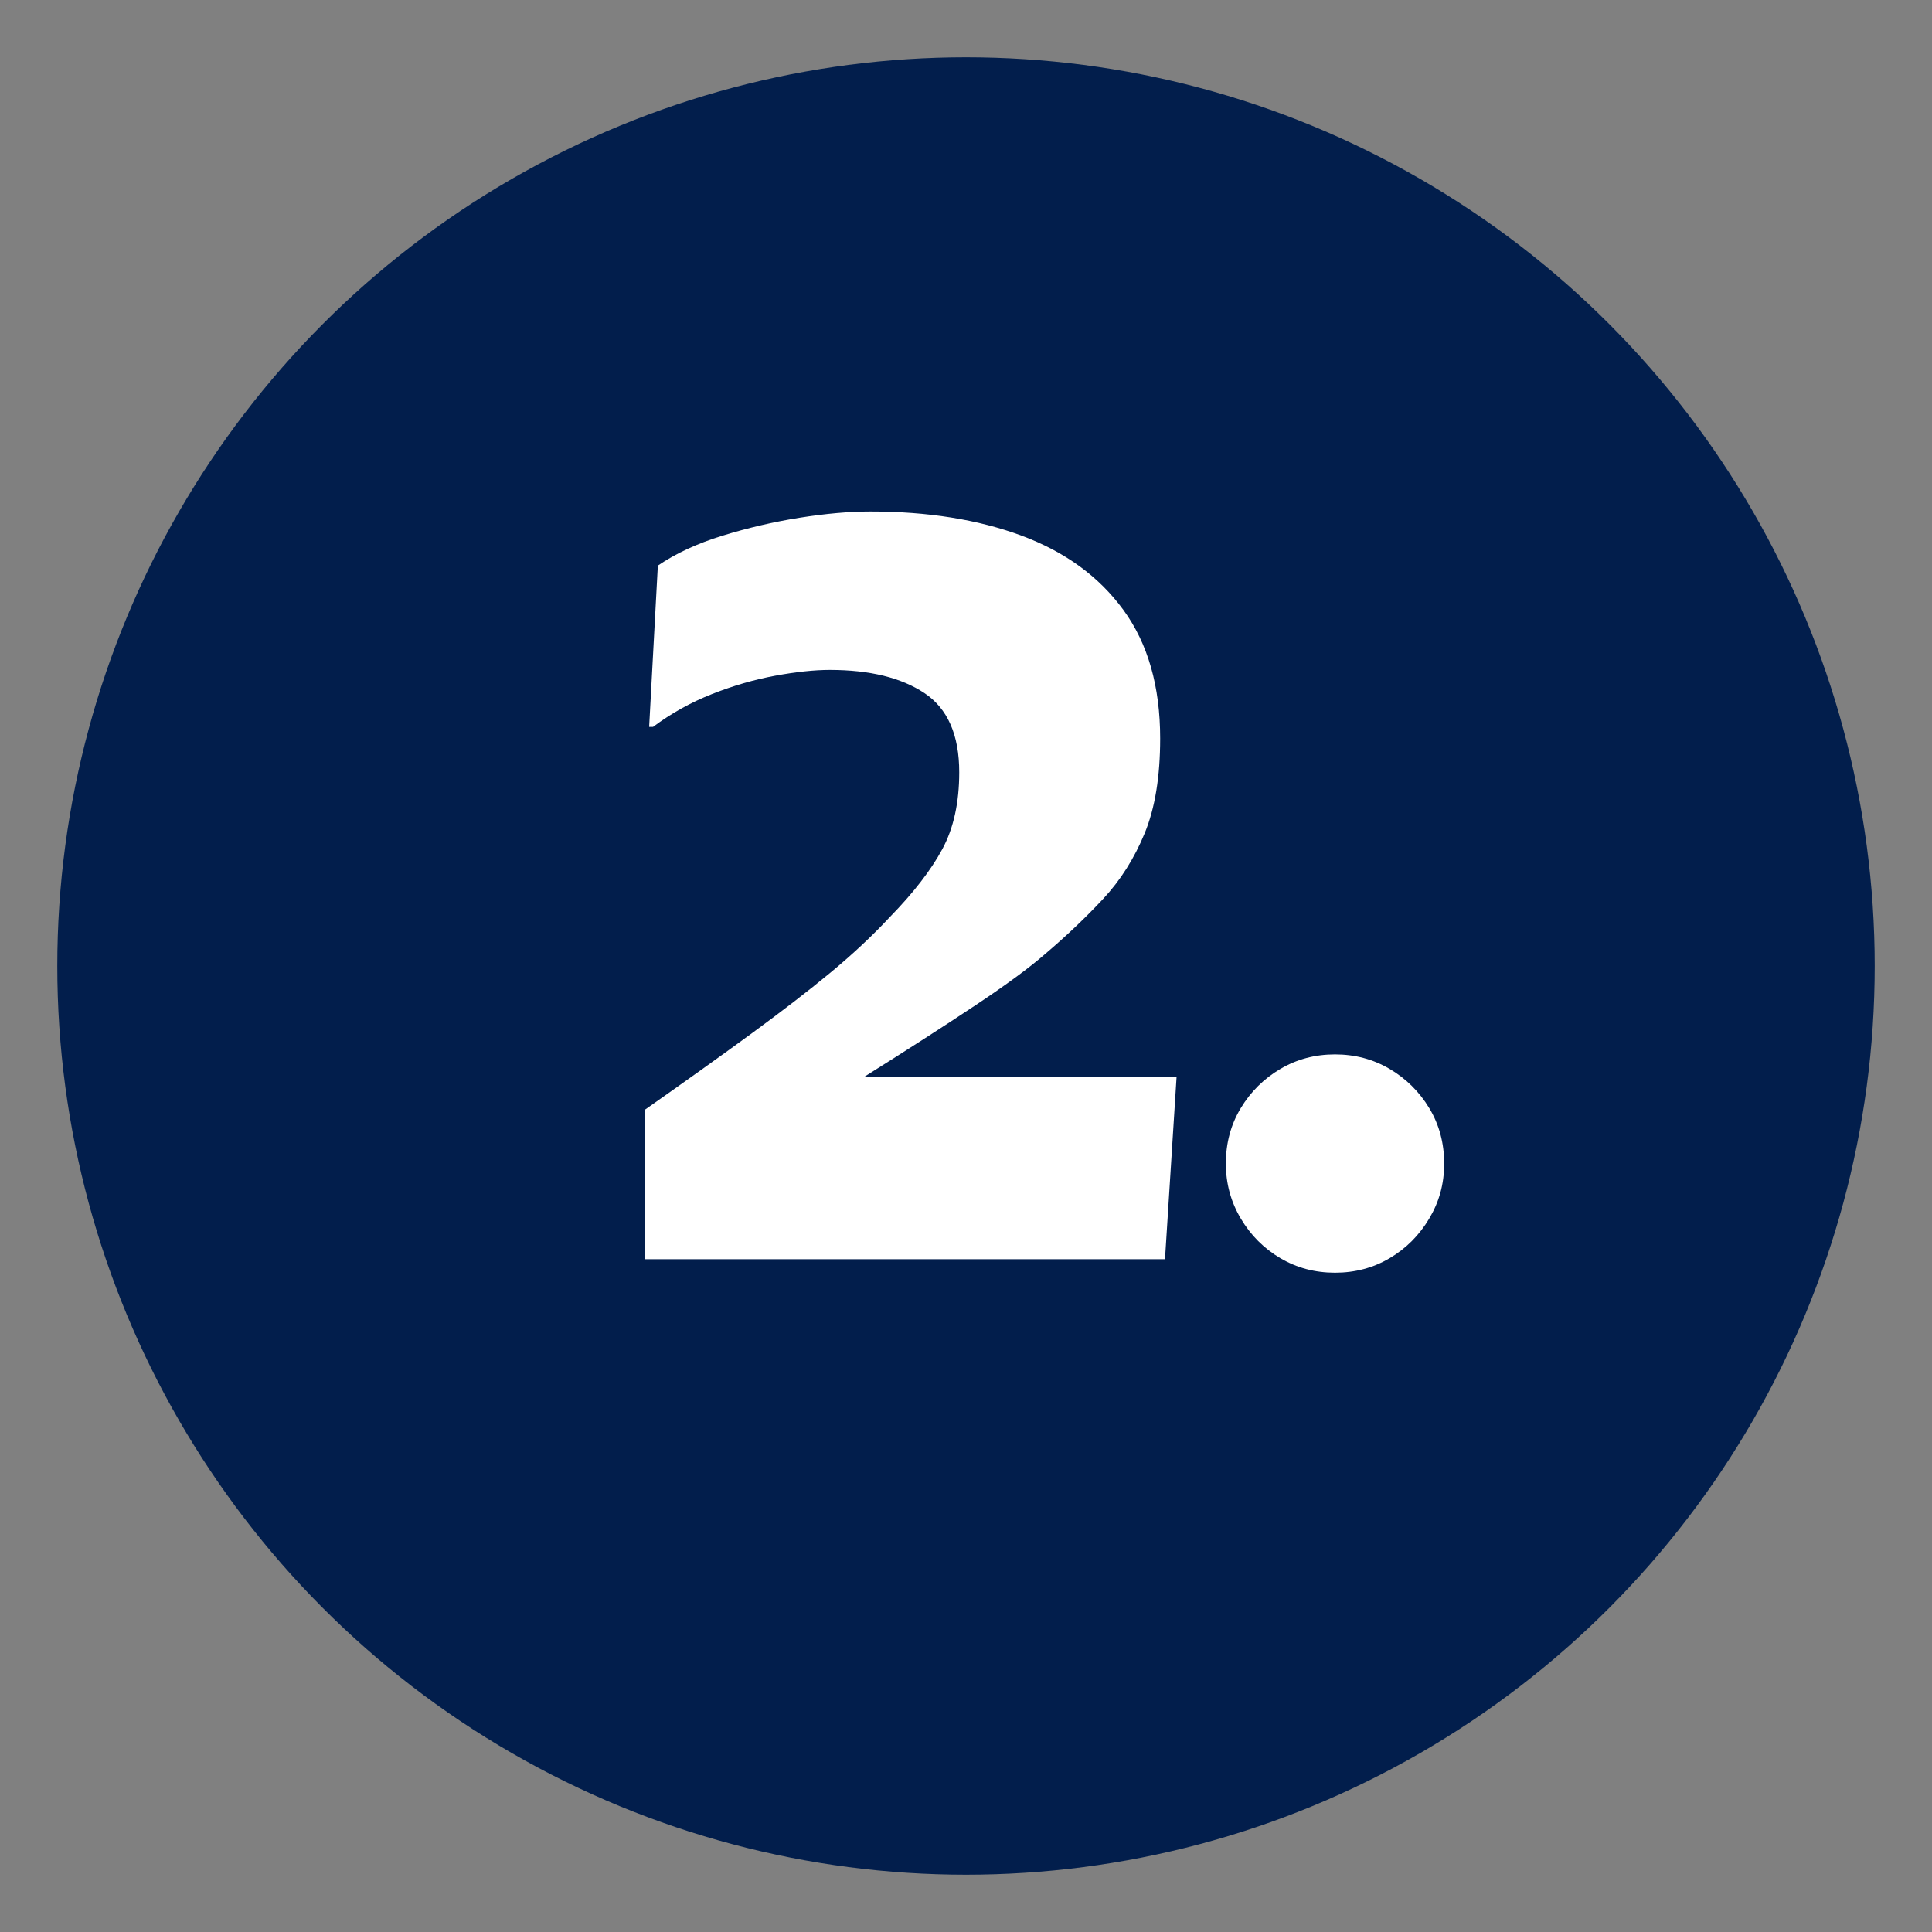
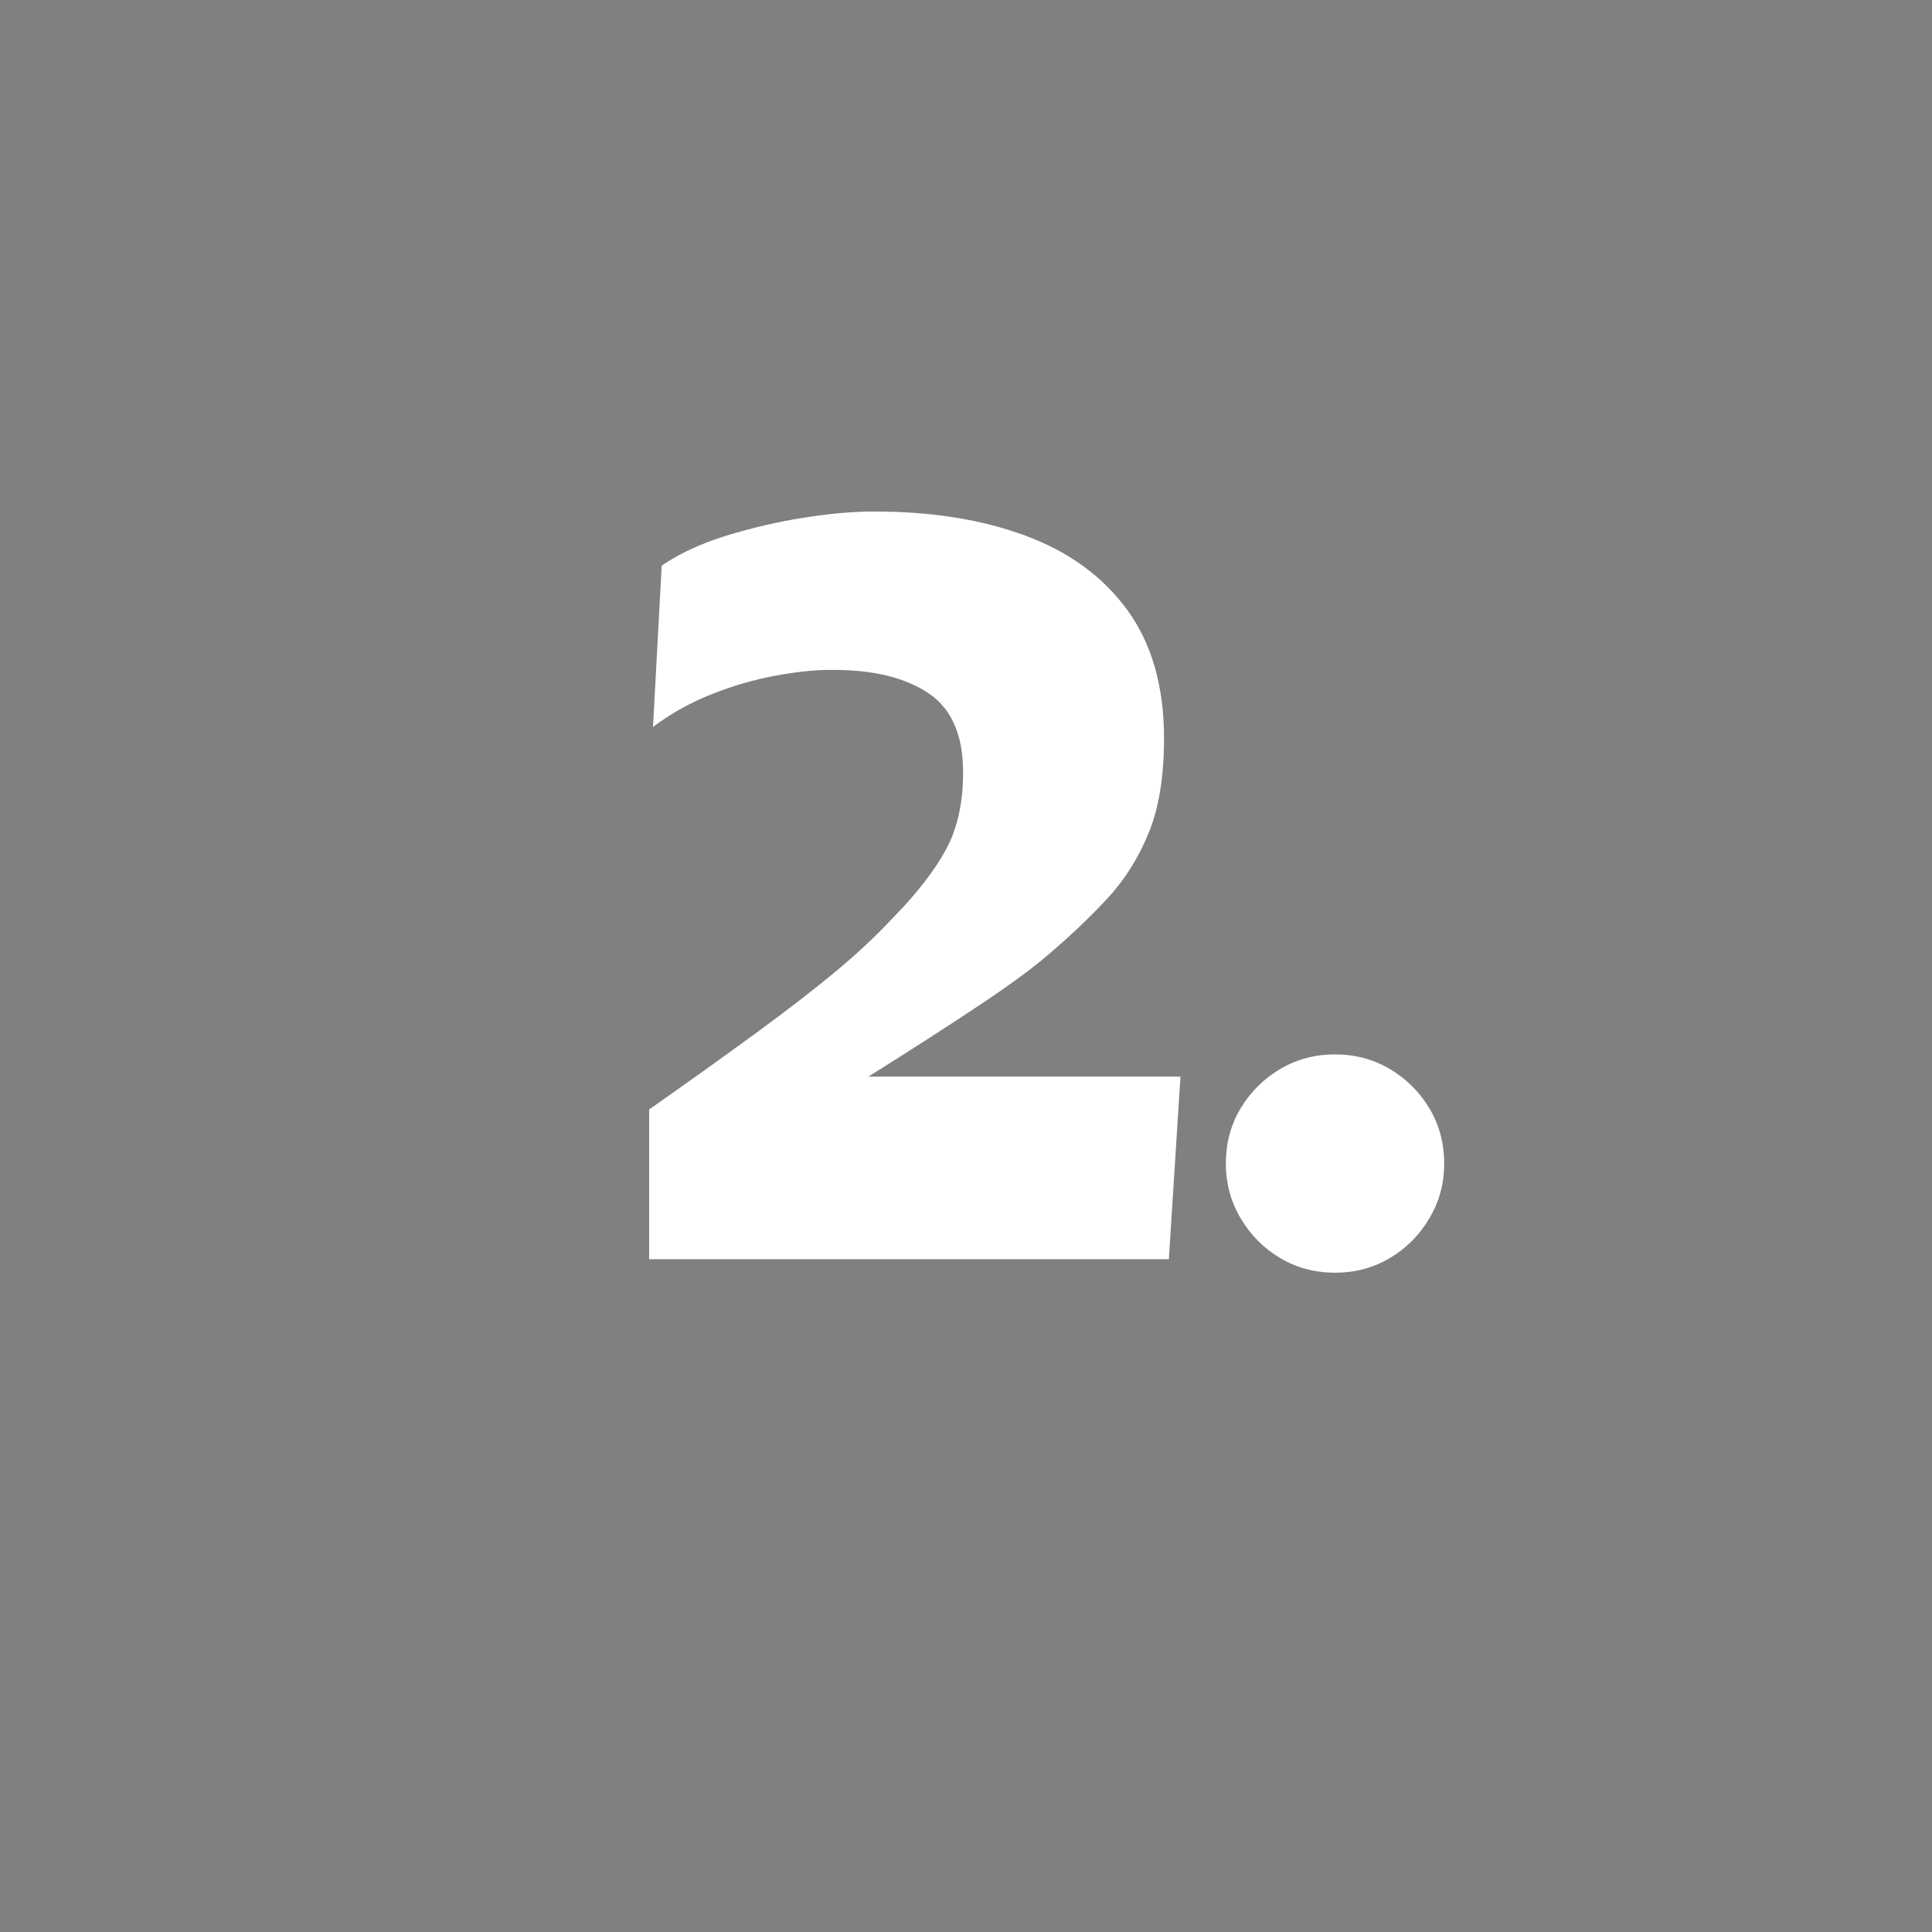
<svg xmlns="http://www.w3.org/2000/svg" id="Numbers" viewBox="0 0 200 200">
  <rect x="0" y="0" width="200" height="200" fill="#808080" stroke="none" />
  <defs>
    <style>.cls-1{fill:#fff;}.cls-2{fill:#021e4c;}</style>
  </defs>
-   <circle class="cls-2" cx="100" cy="100" r="94.07" />
-   <path class="cls-1" d="m85.9,69.35c-1.6,0-3.48.2-5.65.6-2.17.4-4.35,1.03-6.55,1.9-2.2.87-4.23,2-6.1,3.4h-.4l.9-16.7c1.87-1.27,4.1-2.3,6.7-3.1,2.6-.8,5.25-1.42,7.95-1.85,2.7-.43,5.15-.65,7.35-.65,5.93,0,11.15.83,15.65,2.5,4.5,1.67,8.02,4.23,10.55,7.7,2.53,3.47,3.8,7.9,3.8,13.3,0,3.93-.53,7.2-1.6,9.8-1.07,2.6-2.5,4.87-4.3,6.8-1.8,1.93-3.8,3.83-6,5.7-1.6,1.4-4,3.17-7.2,5.3-3.2,2.13-7.04,4.6-11.5,7.4h32.3l-1.2,18.9h-53.8v-15.5c4.27-3,7.95-5.63,11.05-7.9,3.1-2.27,5.8-4.35,8.1-6.25,2.3-1.9,4.35-3.82,6.15-5.75,2.47-2.53,4.28-4.88,5.45-7.05,1.17-2.17,1.75-4.82,1.75-7.95,0-3.87-1.2-6.6-3.6-8.2-2.4-1.6-5.67-2.4-9.8-2.4Z" />
+   <path class="cls-1" d="m85.9,69.35c-1.6,0-3.48.2-5.65.6-2.17.4-4.35,1.03-6.55,1.9-2.2.87-4.23,2-6.1,3.4l.9-16.7c1.87-1.27,4.1-2.3,6.7-3.1,2.6-.8,5.25-1.42,7.95-1.85,2.7-.43,5.15-.65,7.35-.65,5.93,0,11.15.83,15.65,2.5,4.5,1.67,8.02,4.23,10.55,7.7,2.53,3.47,3.8,7.9,3.8,13.3,0,3.93-.53,7.2-1.6,9.8-1.07,2.6-2.5,4.87-4.3,6.8-1.8,1.93-3.8,3.83-6,5.7-1.6,1.4-4,3.17-7.2,5.3-3.2,2.13-7.04,4.6-11.5,7.4h32.3l-1.2,18.9h-53.8v-15.5c4.27-3,7.95-5.63,11.05-7.9,3.1-2.27,5.8-4.35,8.1-6.25,2.3-1.9,4.35-3.82,6.15-5.75,2.47-2.53,4.28-4.88,5.45-7.05,1.17-2.17,1.75-4.82,1.75-7.95,0-3.87-1.2-6.6-3.6-8.2-2.4-1.6-5.67-2.4-9.8-2.4Z" />
  <path class="cls-1" d="m126.9,120.45c0-2.13.52-4.05,1.55-5.75,1.03-1.7,2.4-3.05,4.1-4.05s3.58-1.5,5.65-1.5,3.95.5,5.65,1.5c1.7,1,3.07,2.35,4.1,4.05,1.03,1.7,1.55,3.62,1.55,5.75s-.52,3.97-1.55,5.7c-1.03,1.73-2.4,3.1-4.1,4.1-1.7,1-3.58,1.5-5.65,1.5s-3.95-.5-5.65-1.5-3.07-2.37-4.1-4.1c-1.03-1.73-1.55-3.63-1.55-5.7Z" />
</svg>